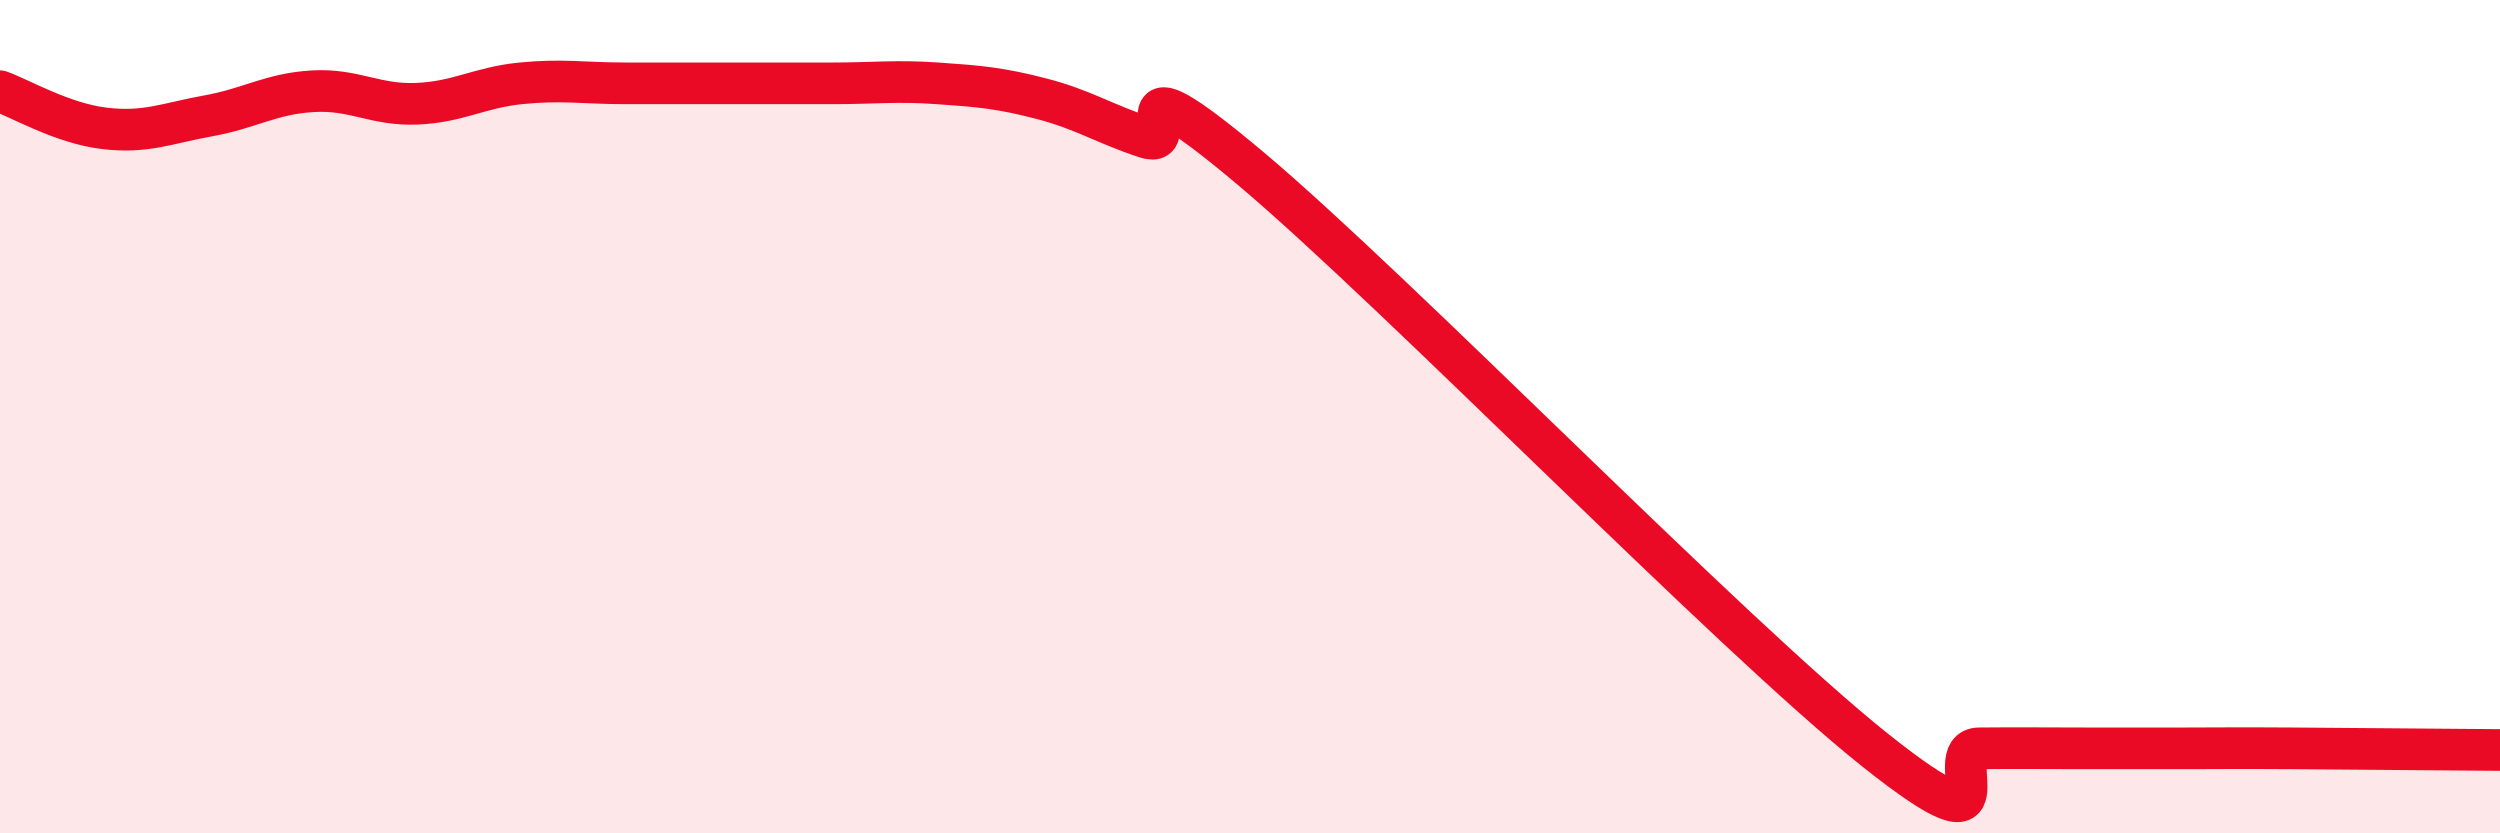
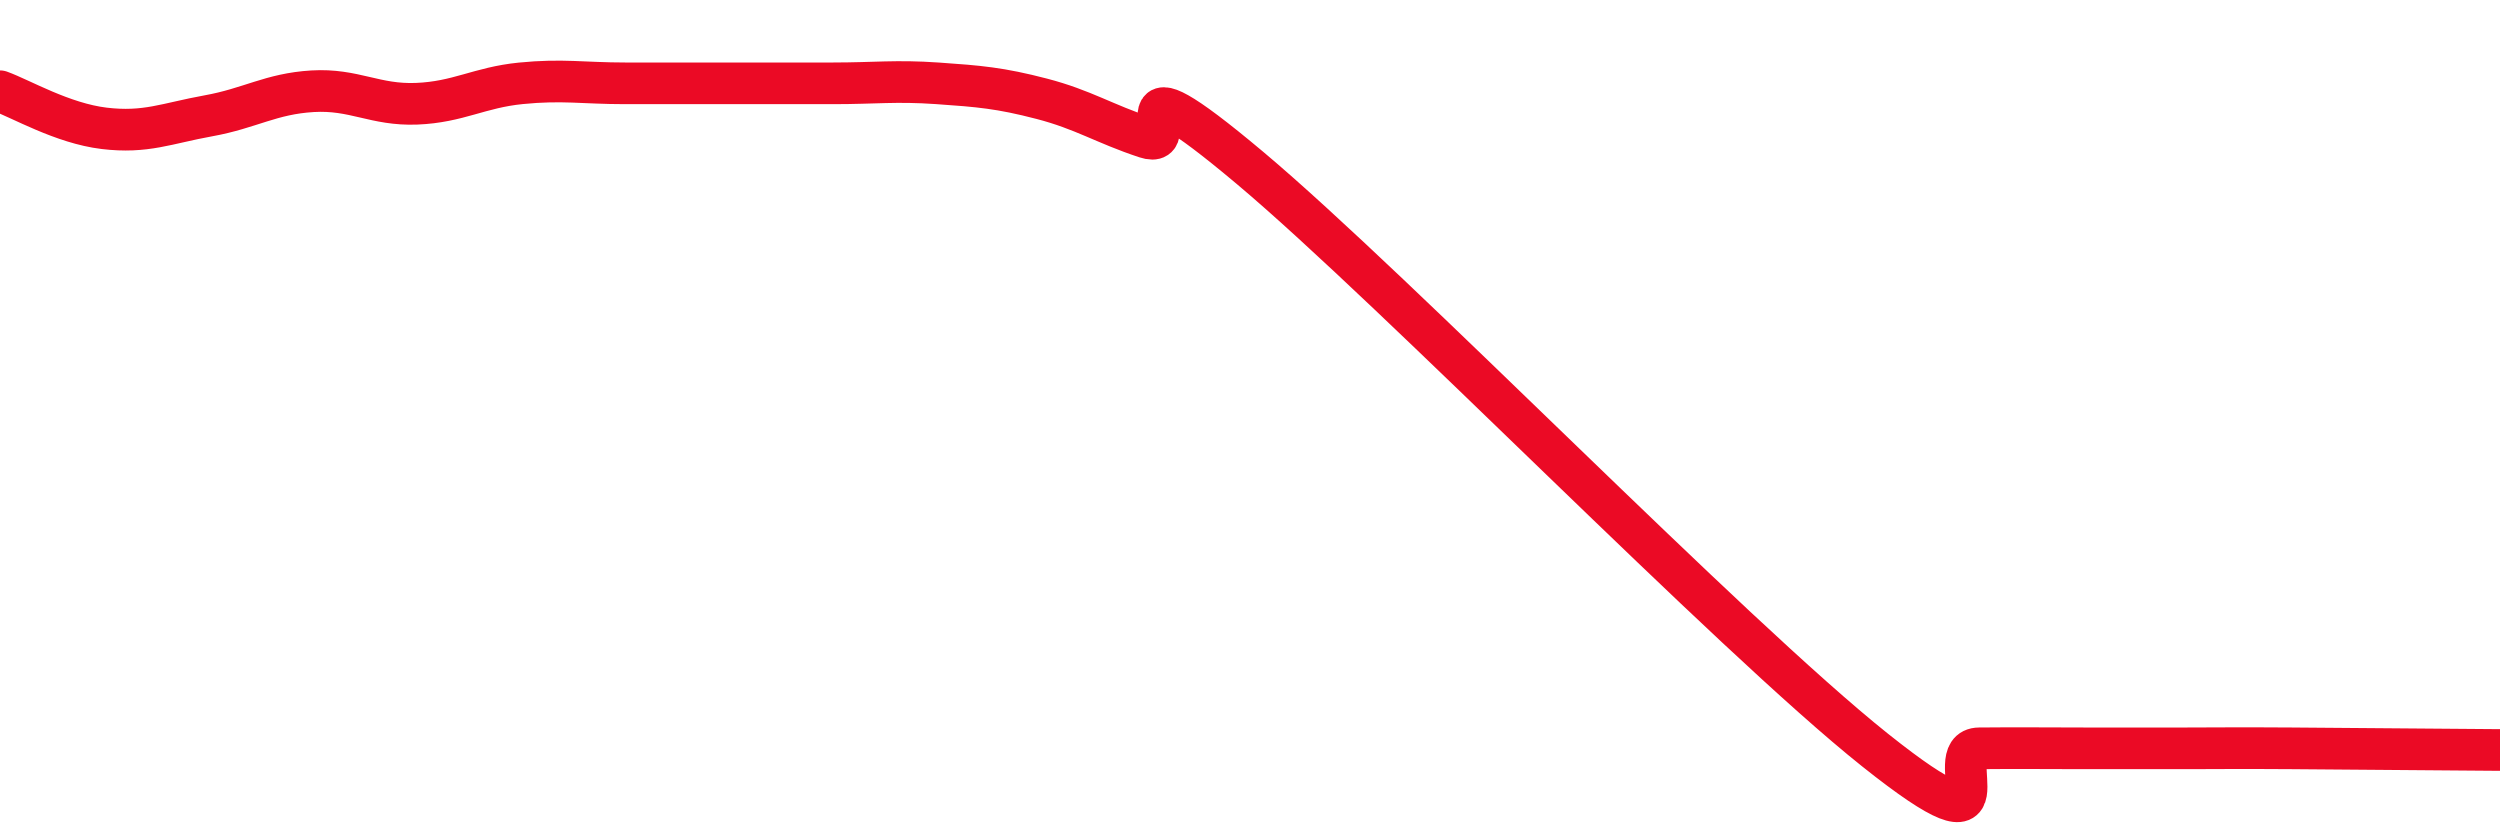
<svg xmlns="http://www.w3.org/2000/svg" width="60" height="20" viewBox="0 0 60 20">
-   <path d="M 0,2.19 C 0.5,2.37 1.5,2.96 2.5,3.08 C 3.5,3.2 4,2.96 5,2.78 C 6,2.6 6.5,2.25 7.5,2.19 C 8.5,2.13 9,2.53 10,2.49 C 11,2.45 11.5,2.1 12.5,2 C 13.5,1.9 14,2 15,2 C 16,2 16.5,2 17.5,2 C 18.5,2 19,2 20,2 C 21,2 21.5,1.93 22.5,2 C 23.5,2.07 24,2.11 25,2.37 C 26,2.63 26.5,2.97 27.5,3.3 C 28.5,3.63 26.5,1.09 30,4.03 C 33.5,6.97 41.5,15.21 45,18 C 48.5,20.79 46.5,17.97 47.5,17.96 C 48.5,17.95 49,17.96 50,17.96 C 51,17.96 51.5,17.96 52.5,17.96 C 53.5,17.96 53.5,17.95 55,17.96 C 56.5,17.97 59,17.99 60,18L60 20L0 20Z" fill="#EB0A25" opacity="0.1" stroke-linecap="round" stroke-linejoin="round" />
  <path d="M 0,2.19 C 0.5,2.37 1.5,2.96 2.5,3.08 C 3.5,3.2 4,2.96 5,2.78 C 6,2.6 6.5,2.25 7.5,2.19 C 8.5,2.13 9,2.53 10,2.49 C 11,2.45 11.5,2.1 12.5,2 C 13.5,1.9 14,2 15,2 C 16,2 16.5,2 17.5,2 C 18.5,2 19,2 20,2 C 21,2 21.5,1.93 22.5,2 C 23.5,2.07 24,2.11 25,2.37 C 26,2.63 26.5,2.97 27.5,3.3 C 28.5,3.63 26.5,1.09 30,4.03 C 33.5,6.97 41.5,15.21 45,18 C 48.5,20.79 46.5,17.97 47.5,17.96 C 48.5,17.95 49,17.96 50,17.96 C 51,17.96 51.5,17.96 52.5,17.96 C 53.5,17.96 53.5,17.95 55,17.96 C 56.5,17.97 59,17.99 60,18" stroke="#EB0A25" stroke-width="1" fill="none" stroke-linecap="round" stroke-linejoin="round" />
</svg>